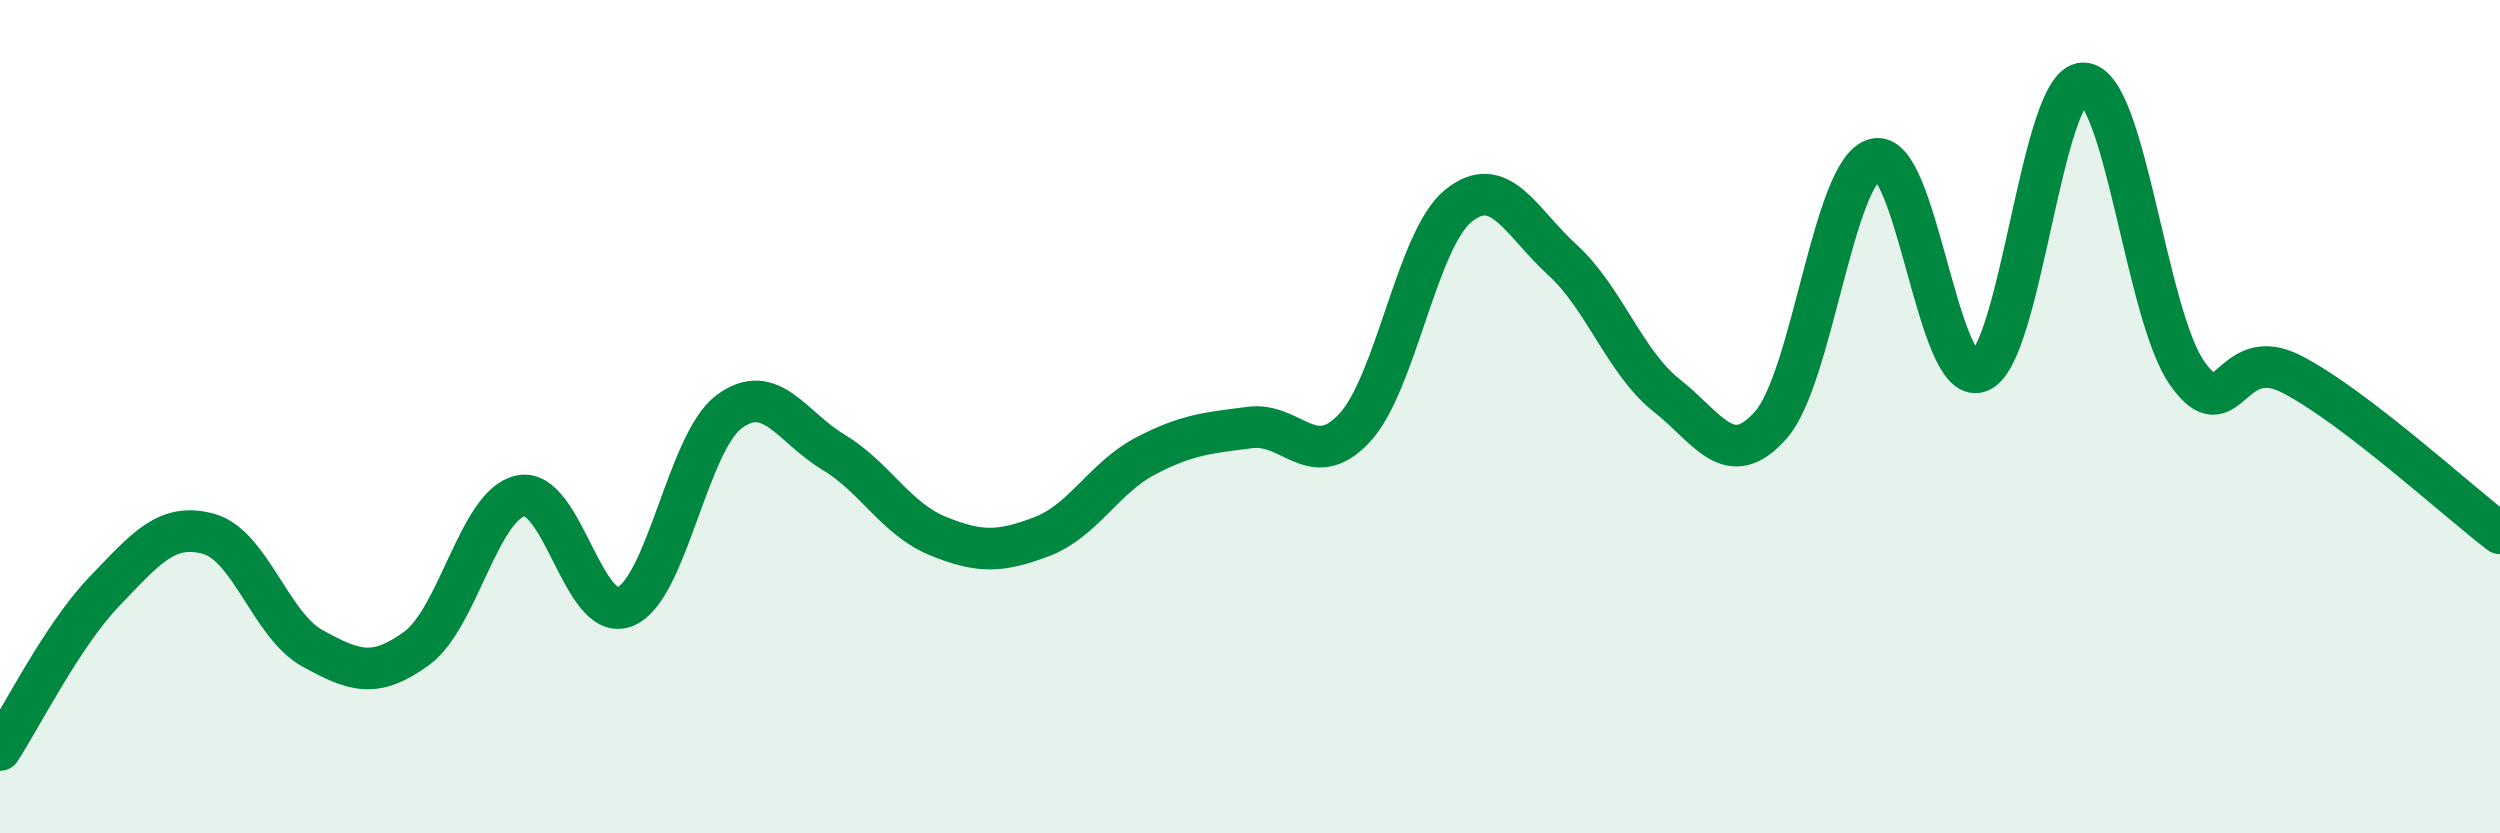
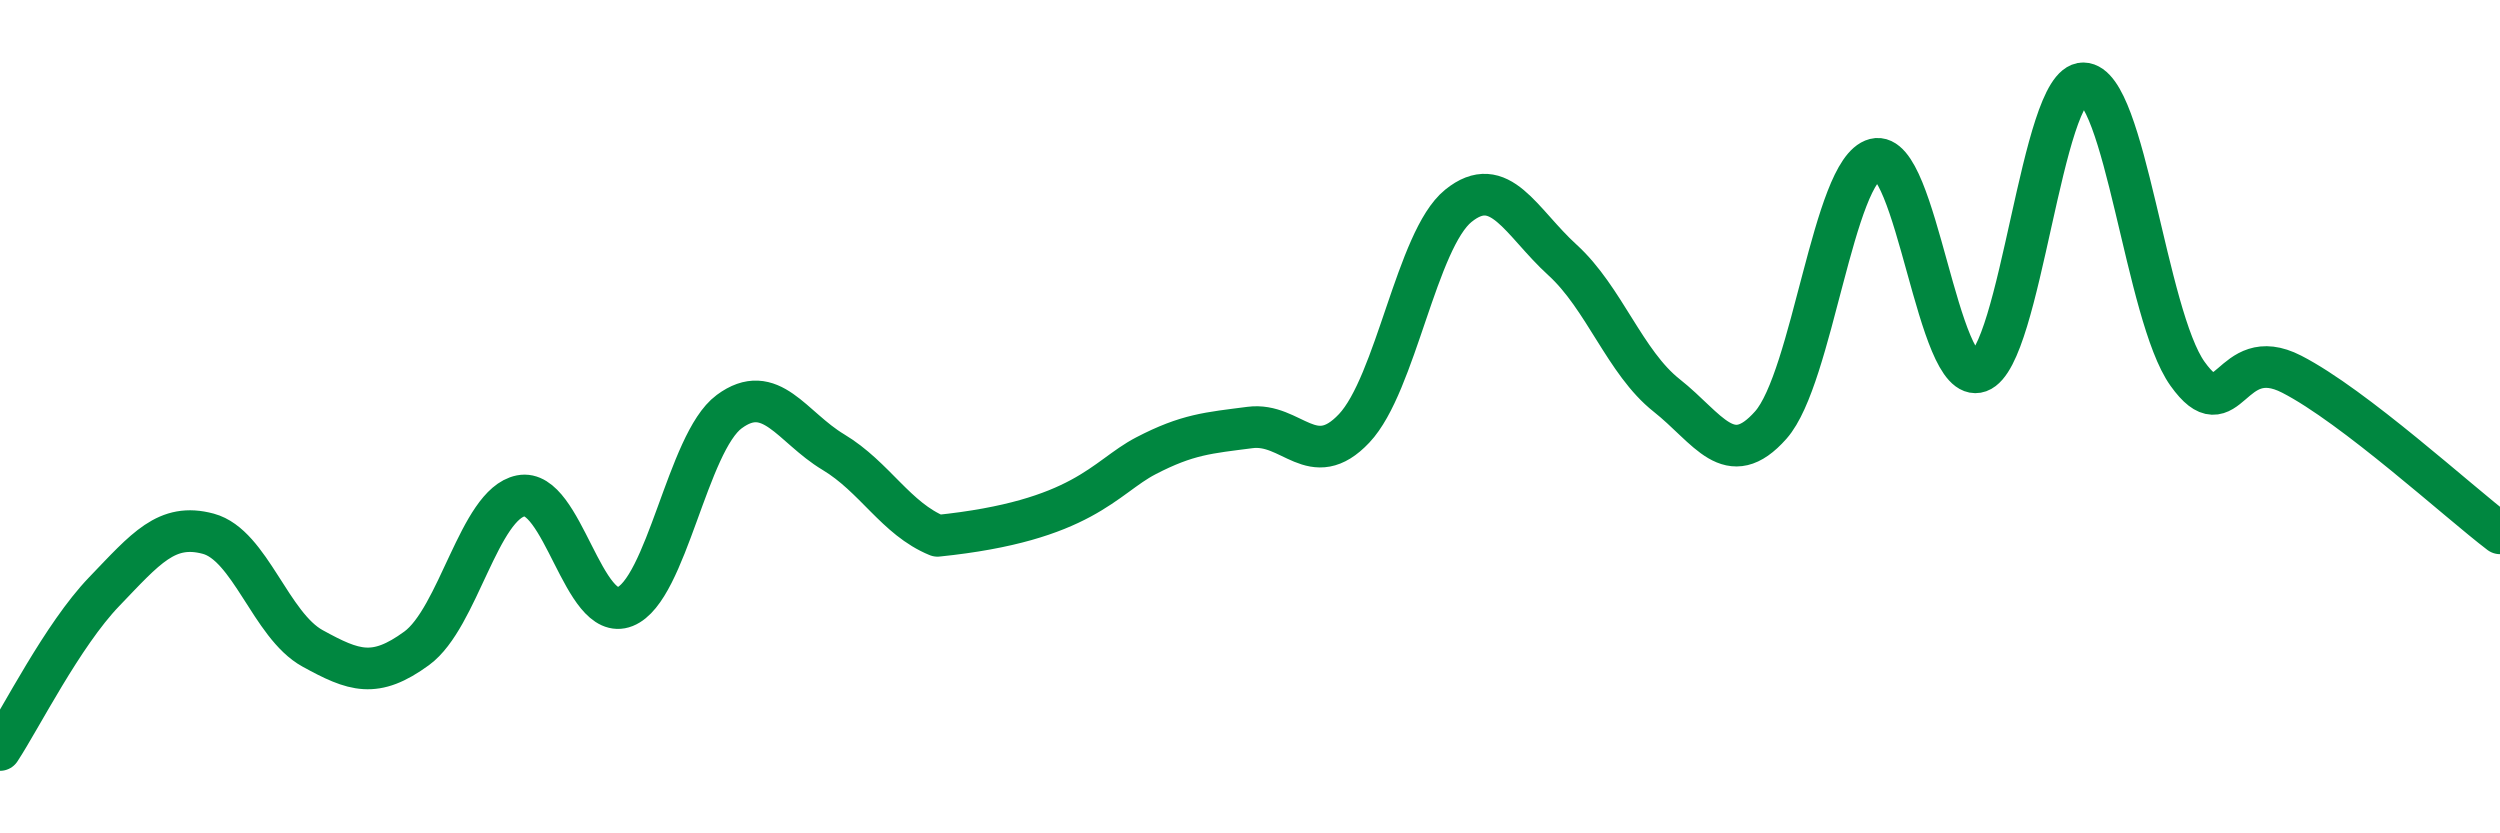
<svg xmlns="http://www.w3.org/2000/svg" width="60" height="20" viewBox="0 0 60 20">
-   <path d="M 0,18 C 0.5,17.24 1.5,15.24 2.5,14.2 C 3.5,13.16 4,12.54 5,12.81 C 6,13.08 6.5,15.01 7.5,15.56 C 8.5,16.11 9,16.29 10,15.56 C 11,14.83 11.5,12.1 12.5,11.9 C 13.5,11.7 14,14.96 15,14.56 C 16,14.16 16.5,10.62 17.5,9.88 C 18.5,9.14 19,10.25 20,10.85 C 21,11.45 21.5,12.45 22.5,12.86 C 23.5,13.27 24,13.26 25,12.88 C 26,12.5 26.5,11.46 27.5,10.94 C 28.5,10.42 29,10.39 30,10.26 C 31,10.13 31.5,11.34 32.5,10.28 C 33.5,9.22 34,5.75 35,4.94 C 36,4.13 36.5,5.33 37.5,6.24 C 38.5,7.15 39,8.7 40,9.49 C 41,10.28 41.5,11.33 42.5,10.2 C 43.5,9.07 44,4.08 45,3.82 C 46,3.56 46.5,9.28 47.5,8.92 C 48.5,8.56 49,1.99 50,2 C 51,2.01 51.5,7.57 52.5,8.97 C 53.5,10.37 53.5,8.21 55,8.98 C 56.5,9.75 59,12.04 60,12.8L60 20L0 20Z" fill="#008740" opacity="0.1" stroke-linecap="round" stroke-linejoin="round" />
-   <path d="M 0,18 C 0.5,17.24 1.5,15.24 2.5,14.2 C 3.5,13.16 4,12.54 5,12.81 C 6,13.08 6.5,15.01 7.5,15.56 C 8.5,16.11 9,16.29 10,15.56 C 11,14.83 11.5,12.1 12.5,11.9 C 13.5,11.7 14,14.96 15,14.56 C 16,14.16 16.5,10.62 17.5,9.88 C 18.5,9.14 19,10.25 20,10.85 C 21,11.45 21.5,12.45 22.5,12.86 C 23.5,13.27 24,13.26 25,12.88 C 26,12.5 26.5,11.46 27.5,10.94 C 28.5,10.42 29,10.39 30,10.26 C 31,10.13 31.5,11.34 32.5,10.28 C 33.5,9.22 34,5.75 35,4.94 C 36,4.13 36.5,5.33 37.5,6.24 C 38.5,7.15 39,8.7 40,9.49 C 41,10.28 41.5,11.33 42.5,10.2 C 43.5,9.07 44,4.08 45,3.82 C 46,3.56 46.5,9.28 47.5,8.92 C 48.5,8.56 49,1.99 50,2 C 51,2.01 51.5,7.57 52.5,8.97 C 53.5,10.37 53.5,8.21 55,8.98 C 56.5,9.75 59,12.04 60,12.8" stroke="#008740" stroke-width="1" fill="none" stroke-linecap="round" stroke-linejoin="round" />
+   <path d="M 0,18 C 0.5,17.24 1.5,15.24 2.5,14.2 C 3.5,13.16 4,12.54 5,12.81 C 6,13.08 6.5,15.01 7.5,15.56 C 8.5,16.11 9,16.29 10,15.56 C 11,14.83 11.5,12.1 12.5,11.9 C 13.5,11.7 14,14.96 15,14.56 C 16,14.16 16.5,10.62 17.5,9.88 C 18.5,9.14 19,10.25 20,10.85 C 21,11.45 21.5,12.45 22.5,12.86 C 26,12.5 26.5,11.46 27.5,10.94 C 28.5,10.42 29,10.39 30,10.26 C 31,10.13 31.5,11.34 32.5,10.28 C 33.5,9.22 34,5.75 35,4.94 C 36,4.13 36.5,5.33 37.5,6.24 C 38.5,7.15 39,8.7 40,9.49 C 41,10.28 41.5,11.33 42.5,10.2 C 43.5,9.07 44,4.08 45,3.82 C 46,3.56 46.5,9.28 47.5,8.92 C 48.5,8.56 49,1.99 50,2 C 51,2.01 51.5,7.57 52.5,8.97 C 53.5,10.37 53.5,8.21 55,8.98 C 56.5,9.75 59,12.04 60,12.8" stroke="#008740" stroke-width="1" fill="none" stroke-linecap="round" stroke-linejoin="round" />
</svg>